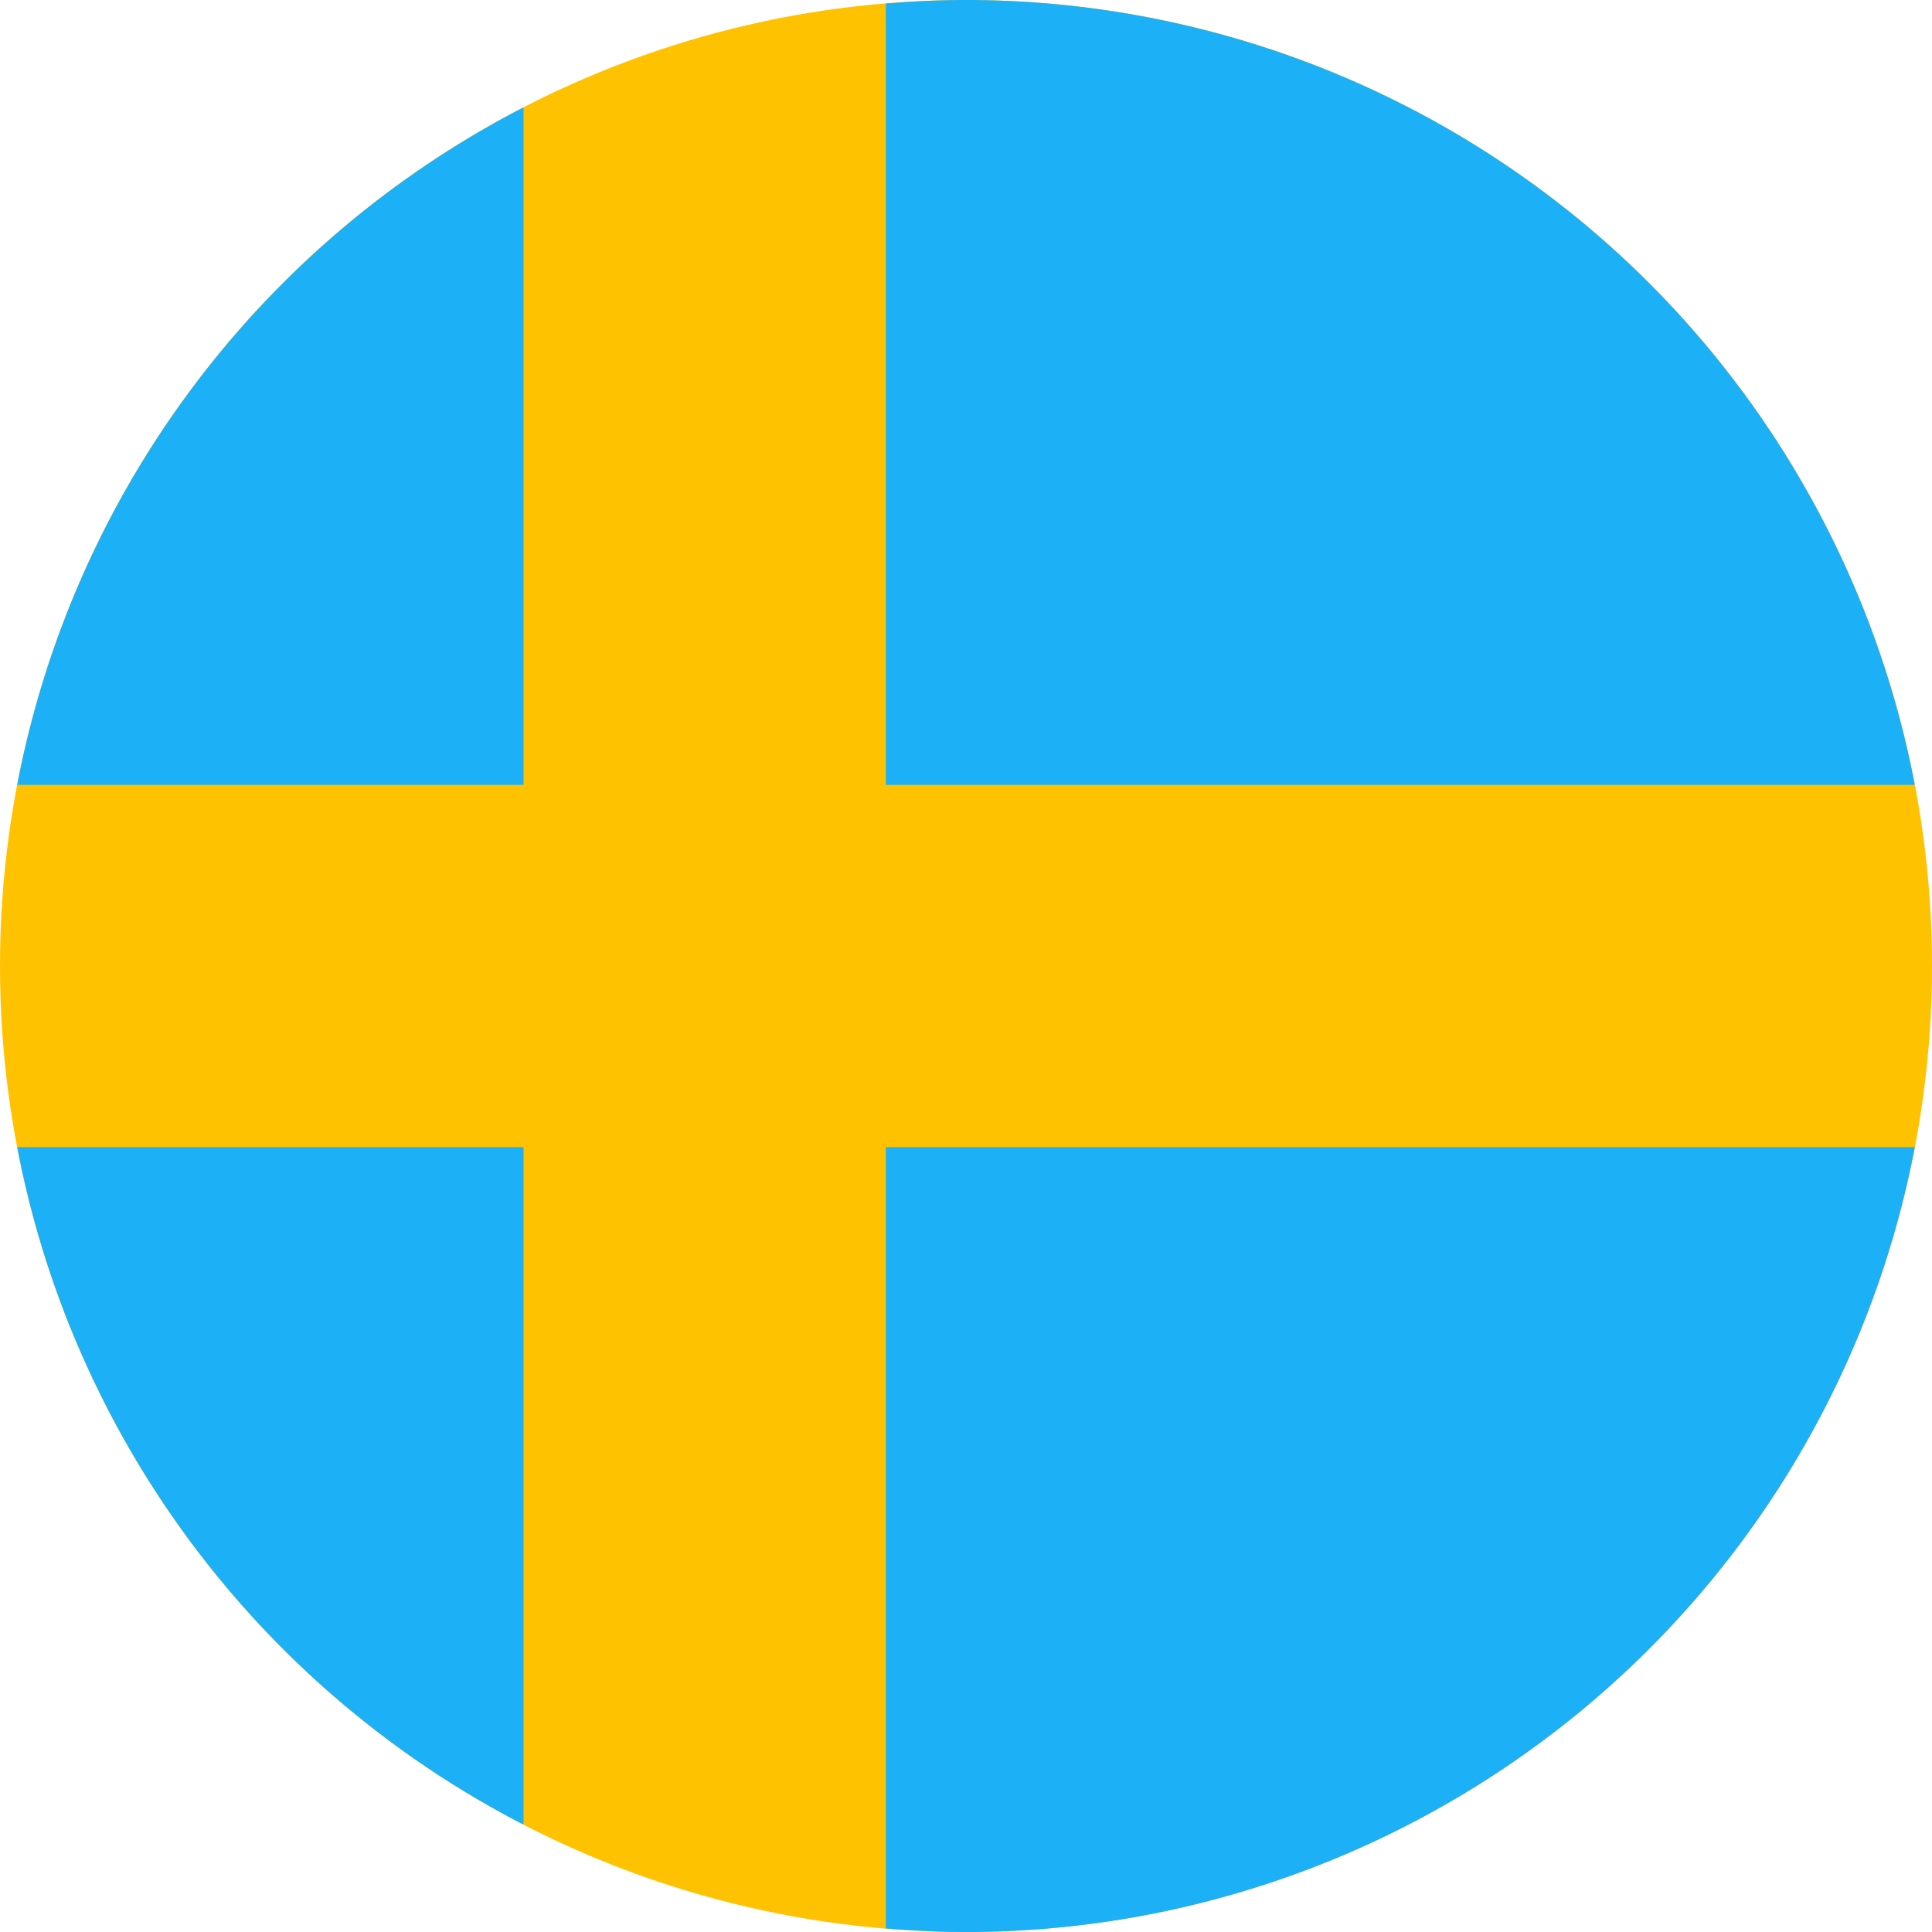
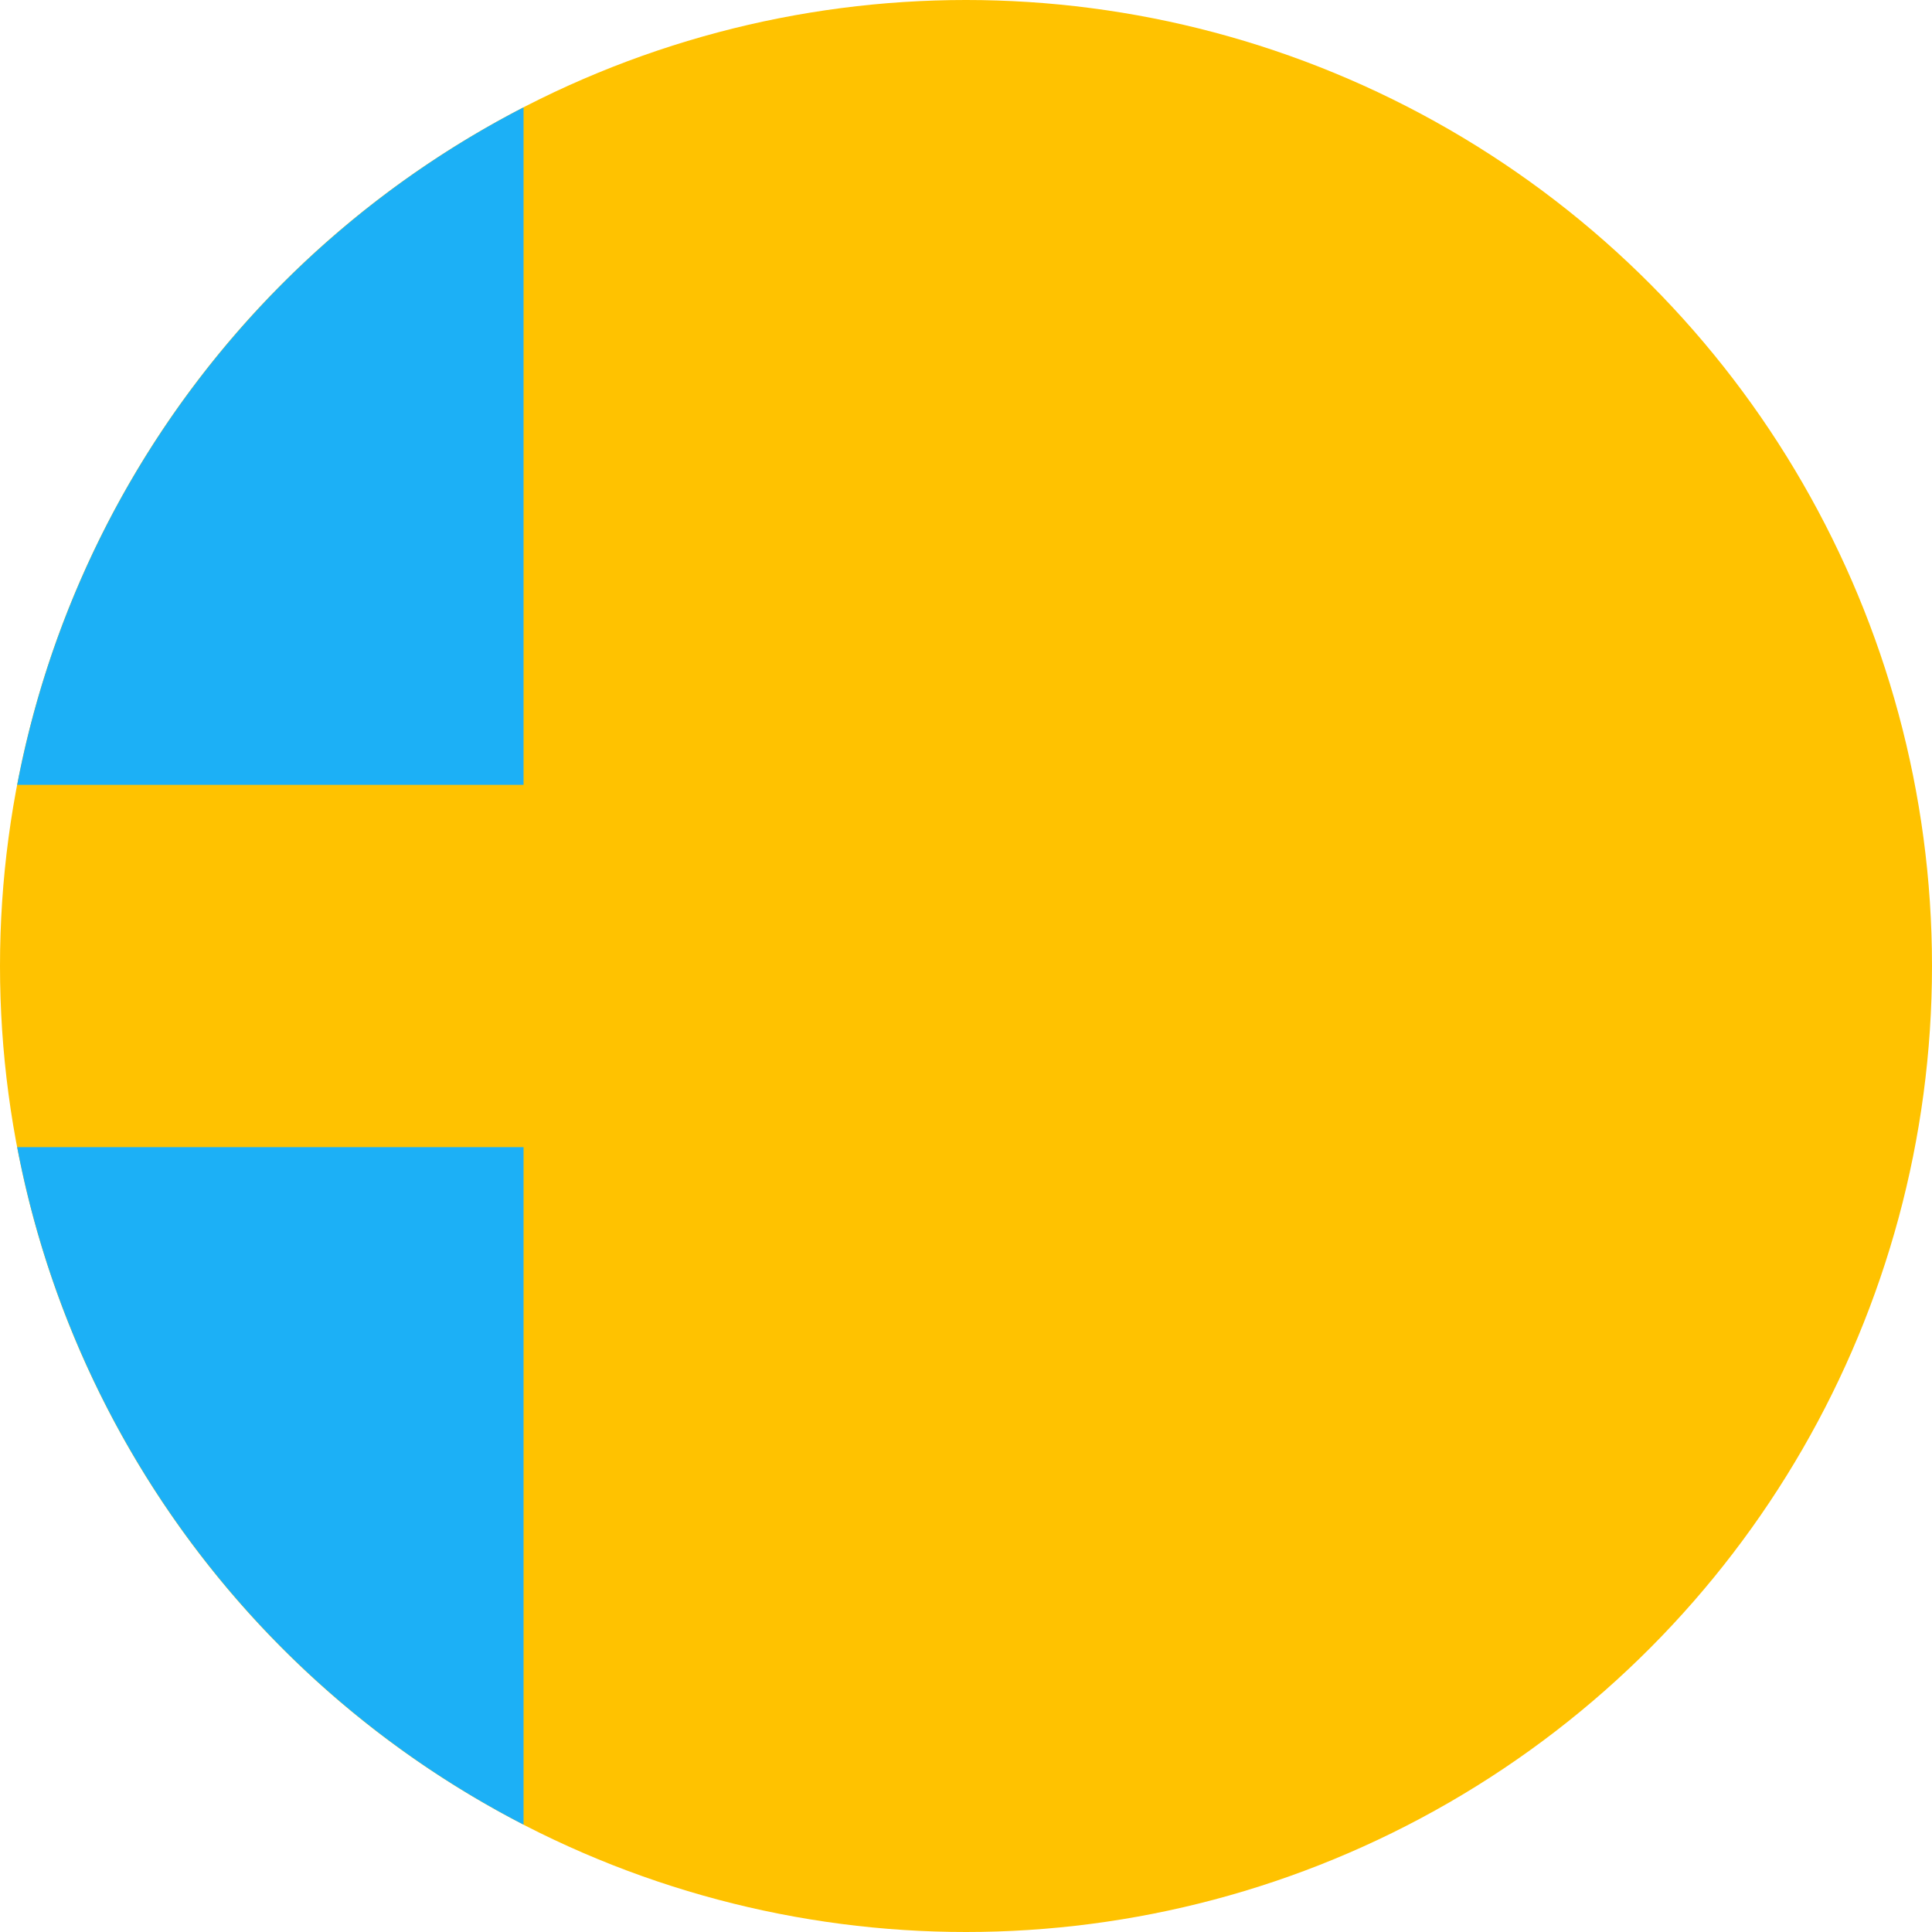
<svg xmlns="http://www.w3.org/2000/svg" id="Layer_1" data-name="Layer 1" viewBox="0 0 80 80">
  <defs>
    <style>.cls-1{fill:#ffc200;}.cls-2{fill:#1cb0f6;}</style>
  </defs>
  <title>flag-circle-sv</title>
  <circle class="cls-1" cx="40" cy="40" r="40" />
-   <path class="cls-2" d="M836.679,335.5h42.608A40.005,40.005,0,0,0,840,303c-1.119,0-2.225.058-3.321,0.148V335.5Z" transform="translate(-800 -303)" />
  <path class="cls-2" d="M821.679,335.5V307.446A40.041,40.041,0,0,0,800.712,335.5h20.967Z" transform="translate(-800 -303)" />
  <path class="cls-2" d="M821.679,350.5h-20.967a40.041,40.041,0,0,0,20.967,28.054V350.5Z" transform="translate(-800 -303)" />
-   <path class="cls-2" d="M836.679,350.5v32.352C837.775,382.942,838.881,383,840,383a40.005,40.005,0,0,0,39.288-32.5h-42.608Z" transform="translate(-800 -303)" />
</svg>